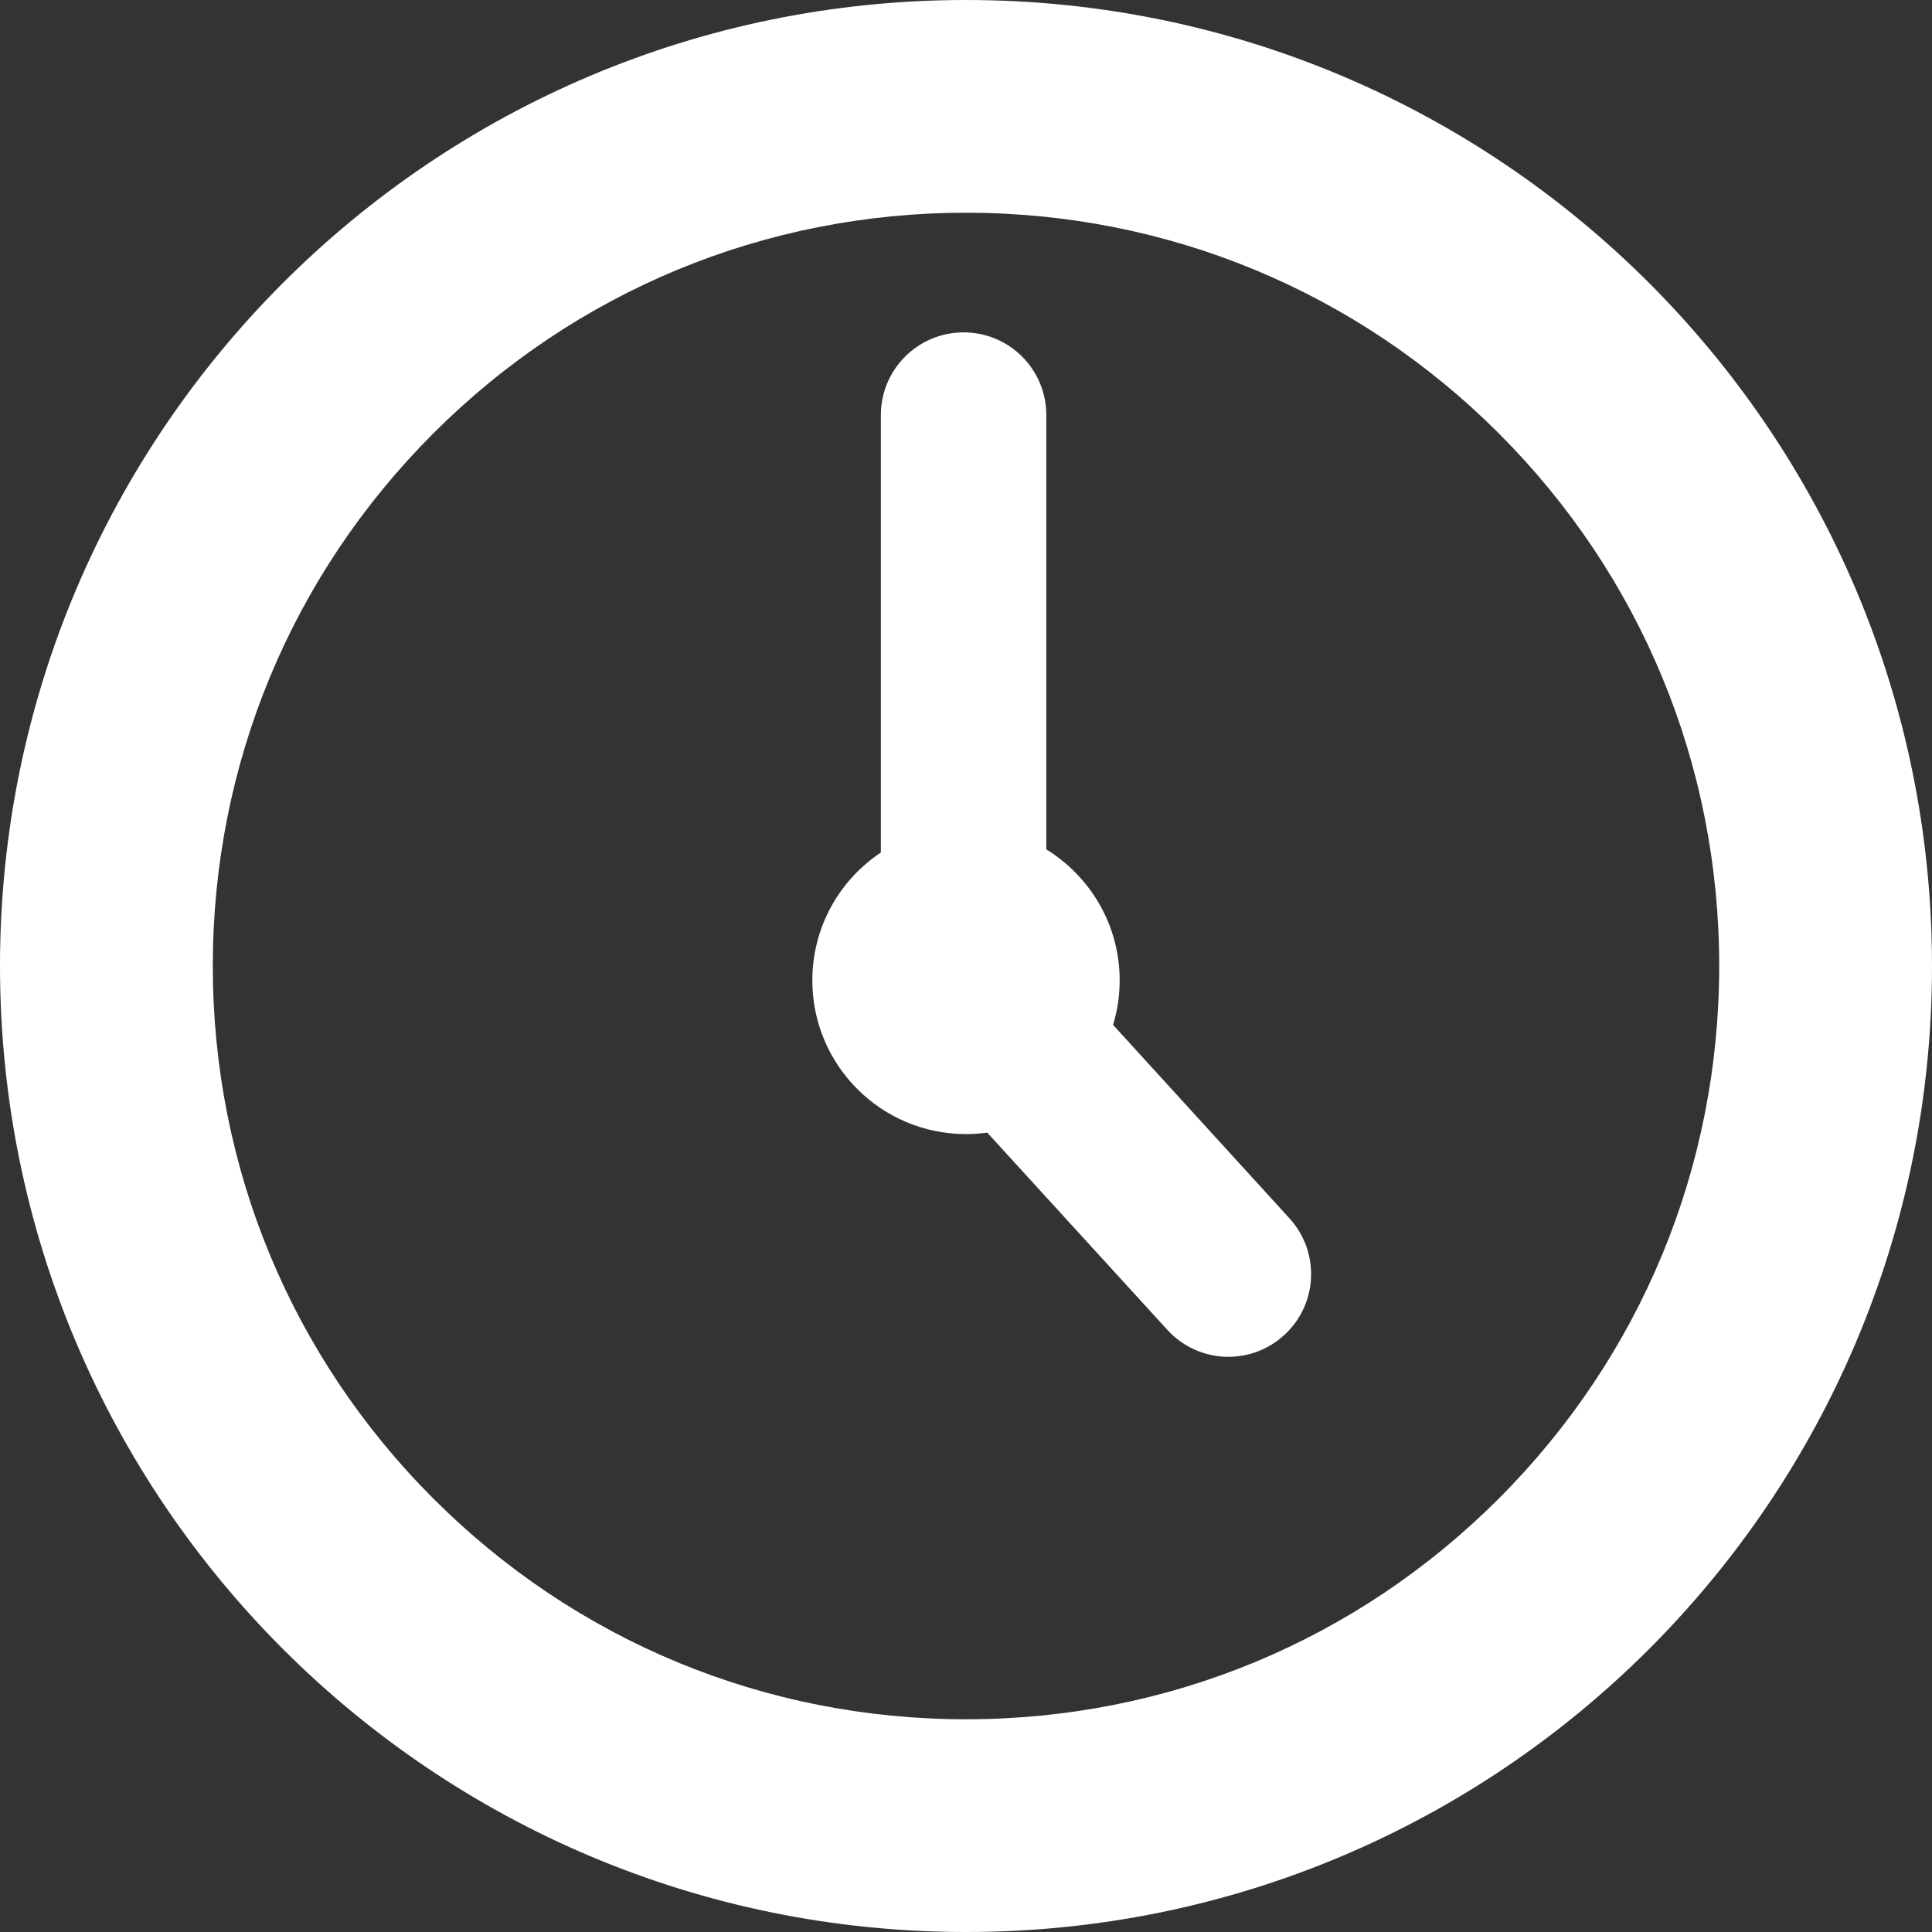
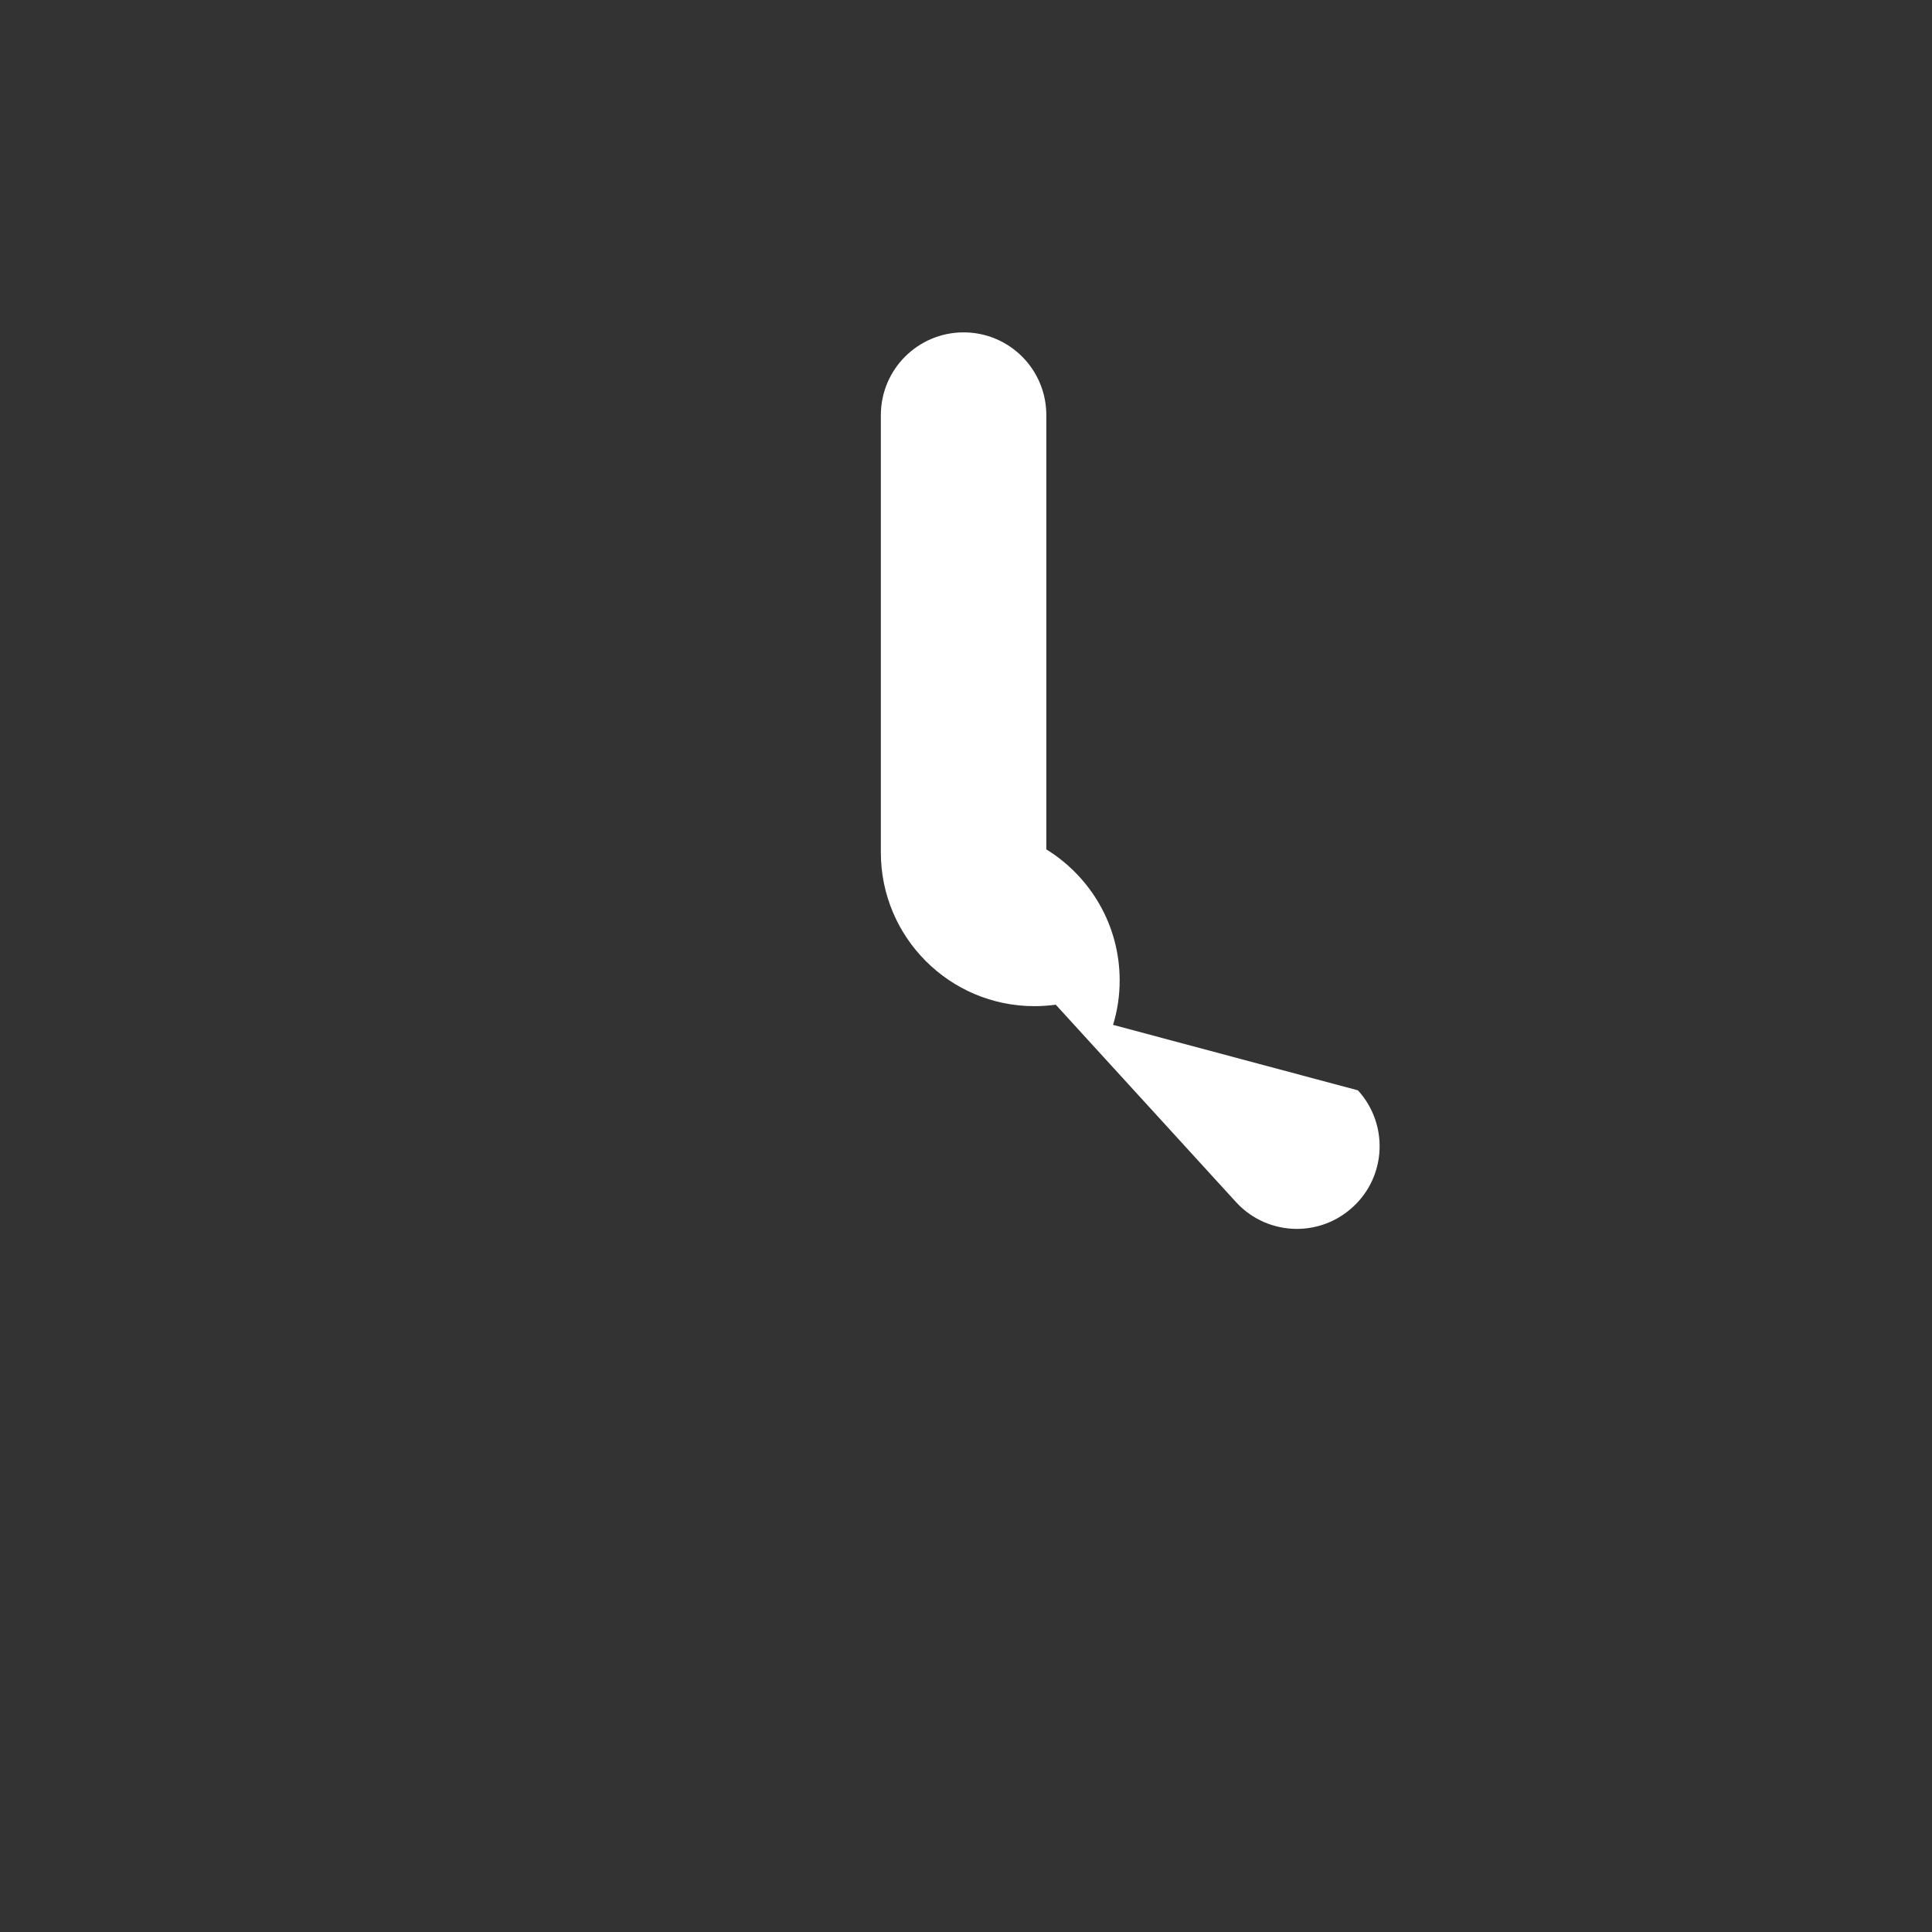
<svg xmlns="http://www.w3.org/2000/svg" version="1.1" id="Livello_1" x="0px" y="0px" width="28px" height="28px" viewBox="0 0 28 28" enable-background="new 0 0 28 28" xml:space="preserve">
  <rect x="0" y="0" width="28" height="28" fill="#333333" stroke="none" />
-   <path fill="#FFFFFF" d="M14,0C6.269,0,0,6.268,0,14c0,7.732,6.269,14,14,14c7.732,0,14-6.268,14-14C28,6.268,21.732,0,14,0z   M21.721,21.719c-2.062,2.063-4.805,3.198-7.721,3.198c-2.915,0-5.658-1.136-7.719-3.198C4.219,19.657,3.084,16.916,3.084,14  c0-2.917,1.135-5.658,3.196-7.719C8.342,4.218,11.085,3.083,14,3.083c2.916,0,5.659,1.135,7.721,3.197  c2.062,2.062,3.195,4.803,3.195,7.719C24.916,16.916,23.782,19.657,21.721,21.719z" />
-   <path fill="#FFFFFF" d="M16.131,14.853c0.063-0.203,0.096-0.42,0.096-0.645c0-0.803-0.426-1.505-1.063-1.898V6.016  c0-0.662-0.535-1.199-1.199-1.199c-0.662,0-1.199,0.537-1.199,1.199v6.339c-0.599,0.399-0.993,1.081-0.993,1.854  c0,1.229,0.997,2.227,2.226,2.227c0.105,0,0.208-0.008,0.309-0.021l2.609,2.857c0.236,0.26,0.561,0.392,0.886,0.392  c0.288,0,0.578-0.104,0.808-0.315c0.49-0.445,0.523-1.204,0.076-1.693L16.131,14.853z" />
+   <path fill="#FFFFFF" d="M16.131,14.853c0.063-0.203,0.096-0.42,0.096-0.645c0-0.803-0.426-1.505-1.063-1.898V6.016  c0-0.662-0.535-1.199-1.199-1.199c-0.662,0-1.199,0.537-1.199,1.199v6.339c0,1.229,0.997,2.227,2.226,2.227c0.105,0,0.208-0.008,0.309-0.021l2.609,2.857c0.236,0.26,0.561,0.392,0.886,0.392  c0.288,0,0.578-0.104,0.808-0.315c0.49-0.445,0.523-1.204,0.076-1.693L16.131,14.853z" />
</svg>